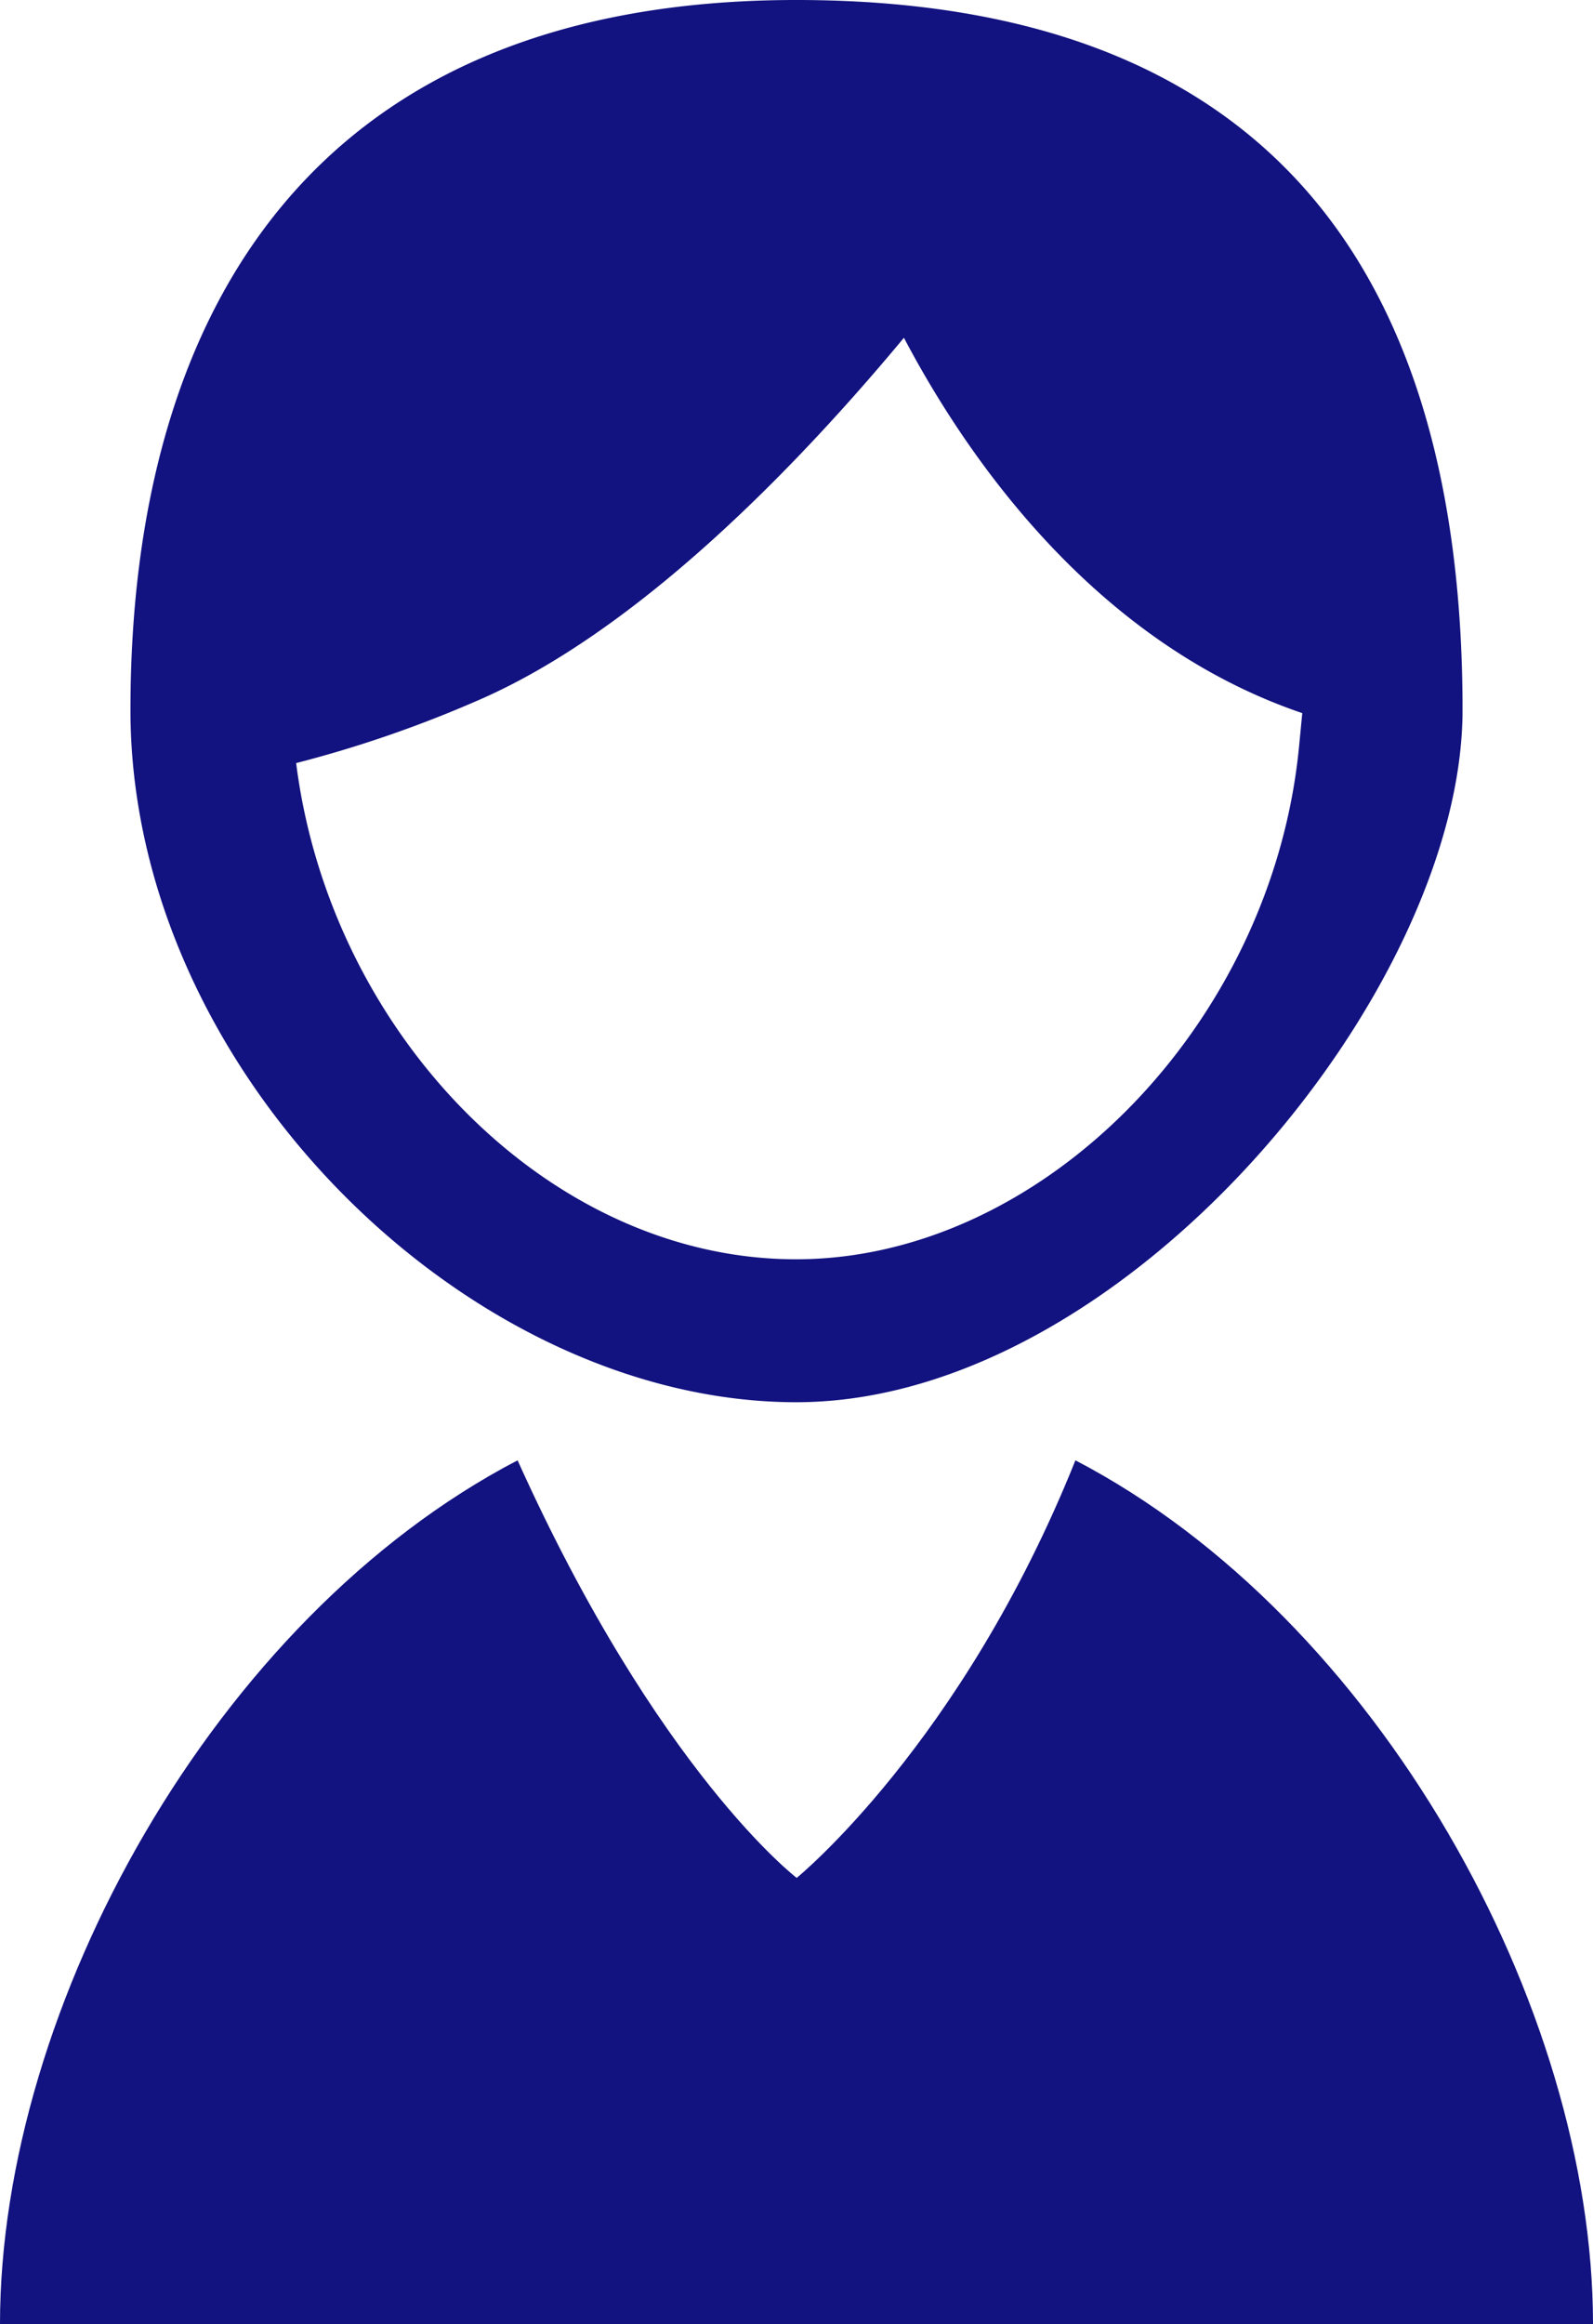
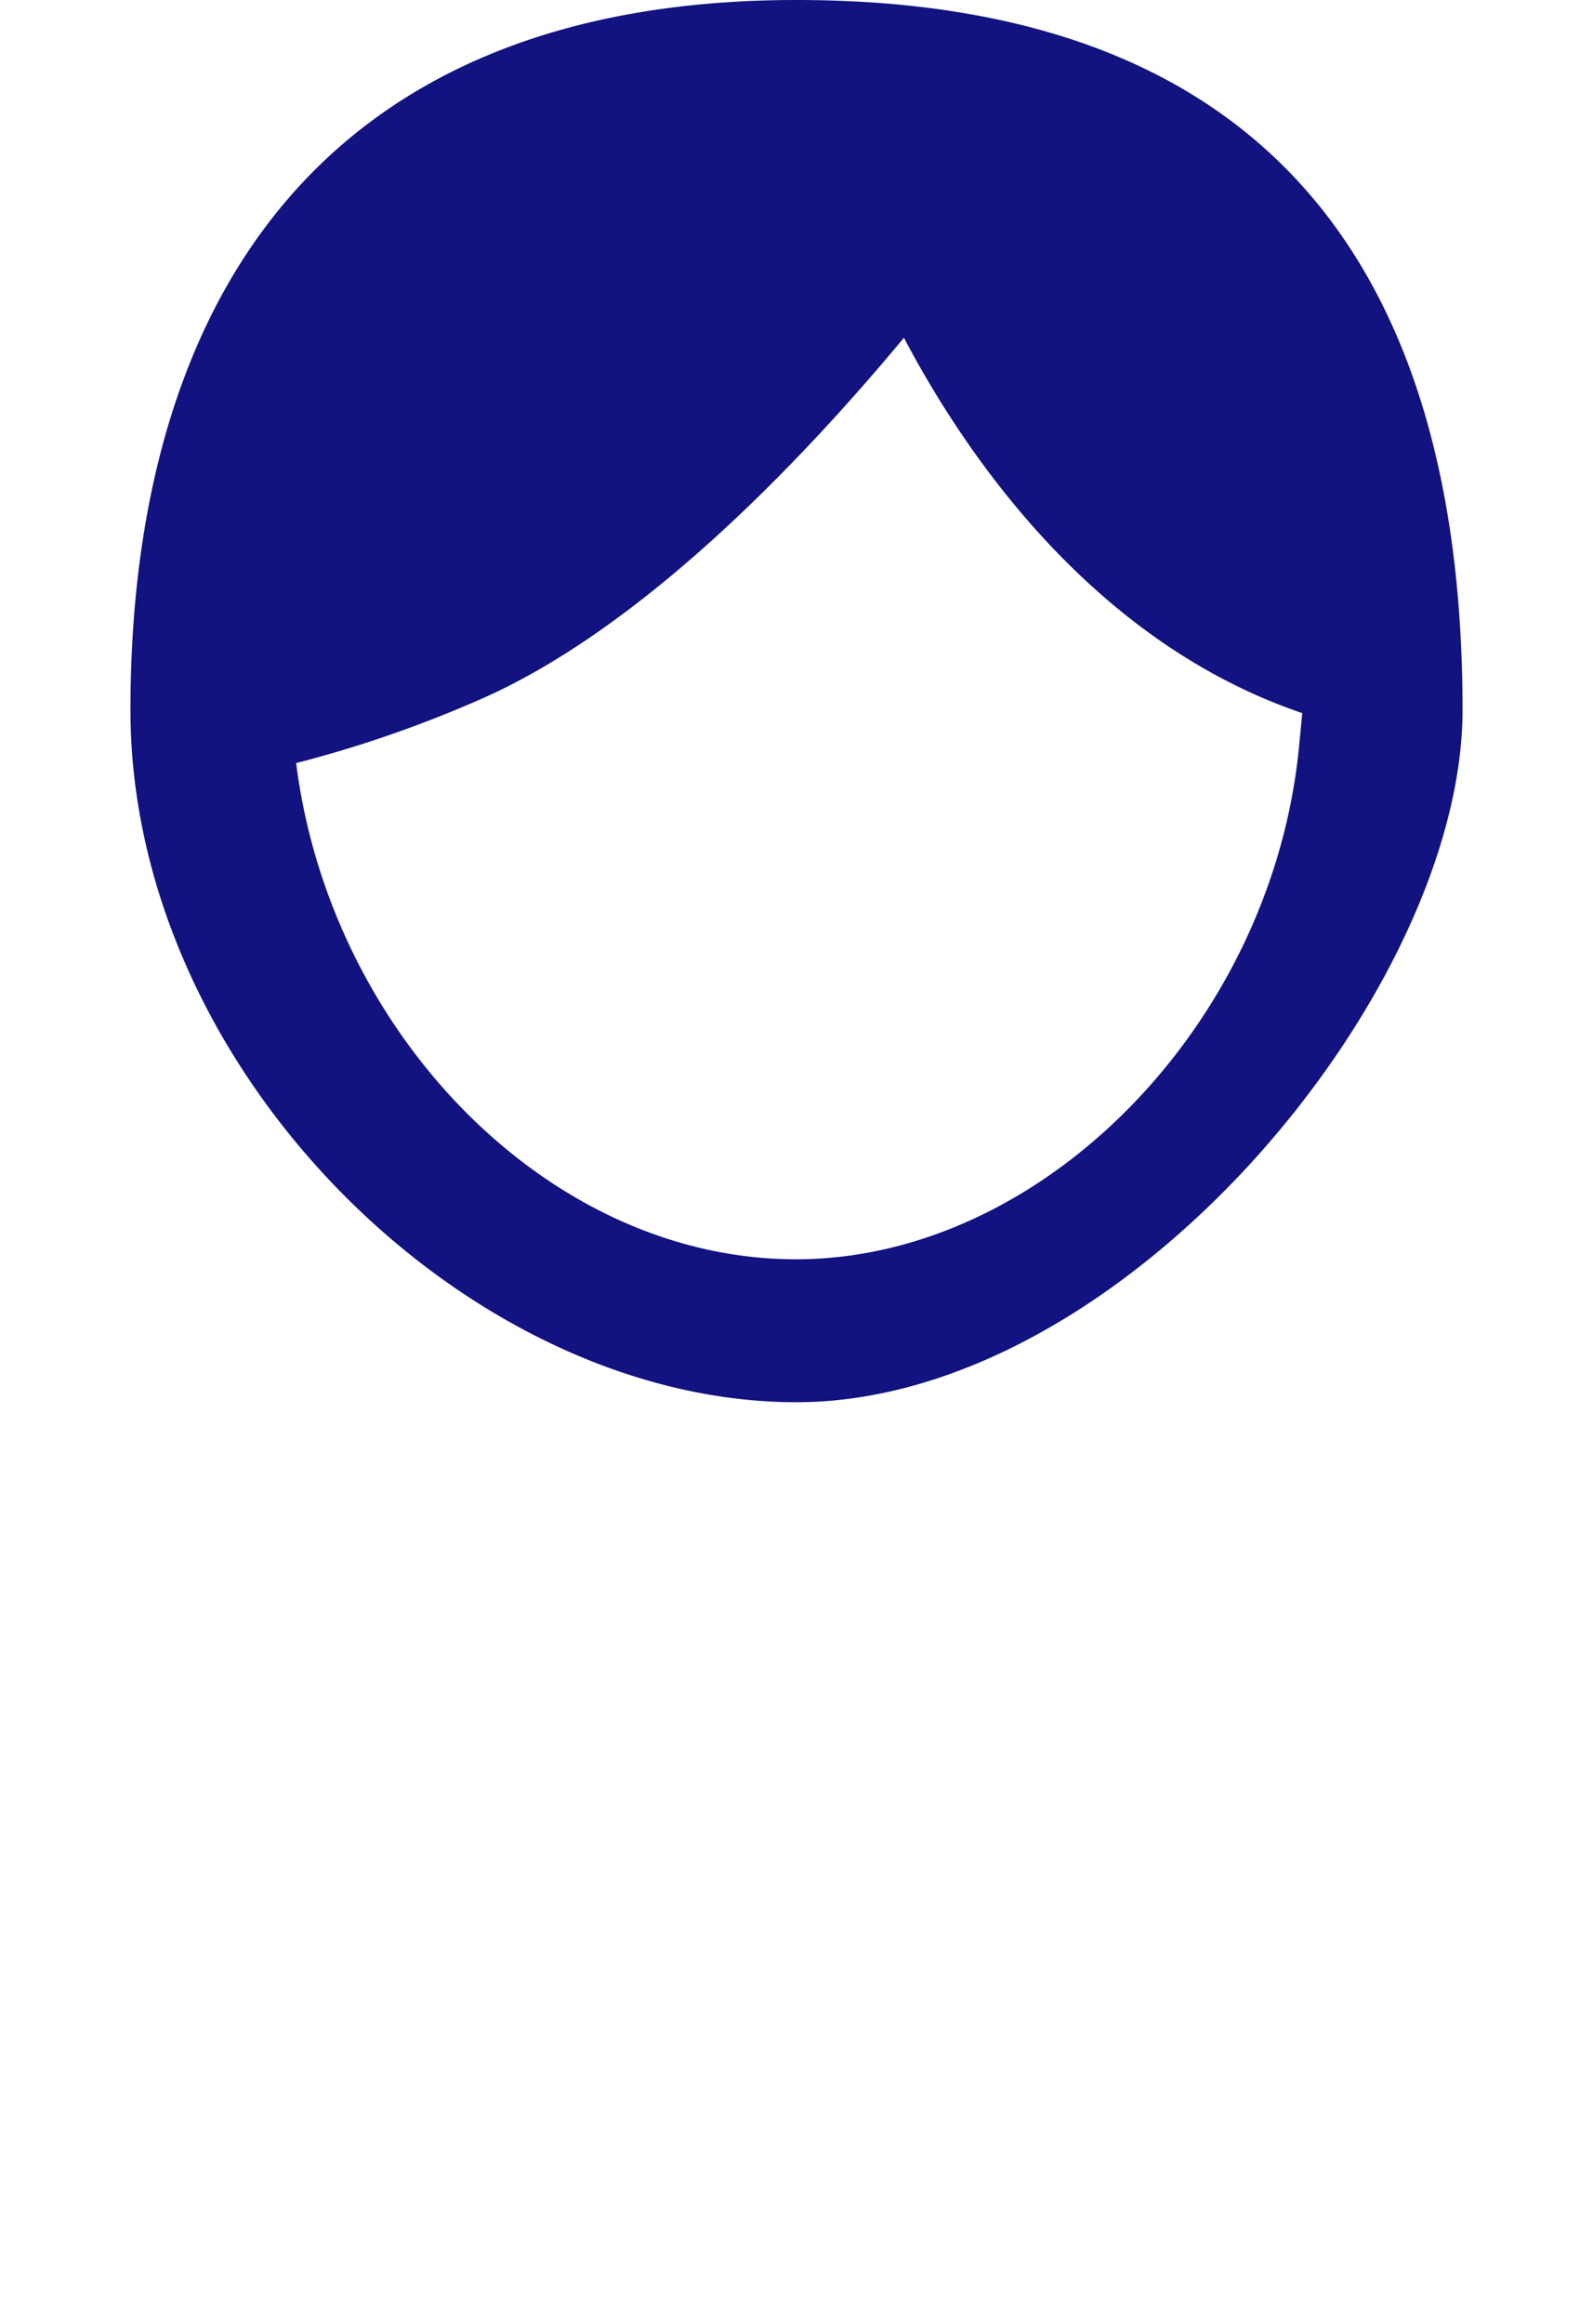
<svg xmlns="http://www.w3.org/2000/svg" id="レイヤー_1" data-name="レイヤー 1" viewBox="0 0 41.15 60">
  <defs>
    <style>.cls-1{fill:#121280;}</style>
  </defs>
  <title>step3</title>
-   <path class="cls-1" d="M27.78,37.7c-2.93,7.31-7.2,10.78-7.2,10.78S17,45.75,13.37,37.7C5.56,41.77,0,51.8,0,60H41.15C41.15,51.8,35.59,41.77,27.78,37.7Z" />
-   <path class="cls-1" d="M37.78,18.33C37.78,7.18,32.91,0,20.57,0S3.37,7.88,3.37,18.33c0,9.32,8.72,17.87,17.2,17.87S37.78,25.57,37.78,18.33ZM7.65,19.7a31,31,0,0,0,4.63-1.59c4.13-1.76,8.25-6,11.07-9.39,1.58,3,4.87,7.85,10.29,9.69l-.08.83c-.68,7.19-6.62,13.27-13,13.27S8.53,26.68,7.65,19.7Z" />
+   <path class="cls-1" d="M37.78,18.33C37.78,7.18,32.91,0,20.57,0S3.37,7.88,3.37,18.33c0,9.32,8.72,17.87,17.2,17.87S37.78,25.57,37.78,18.33ZM7.65,19.7a31,31,0,0,0,4.63-1.59c4.13-1.76,8.25-6,11.07-9.39,1.58,3,4.87,7.85,10.29,9.69l-.08.83c-.68,7.19-6.62,13.27-13,13.27S8.53,26.68,7.65,19.7" />
</svg>